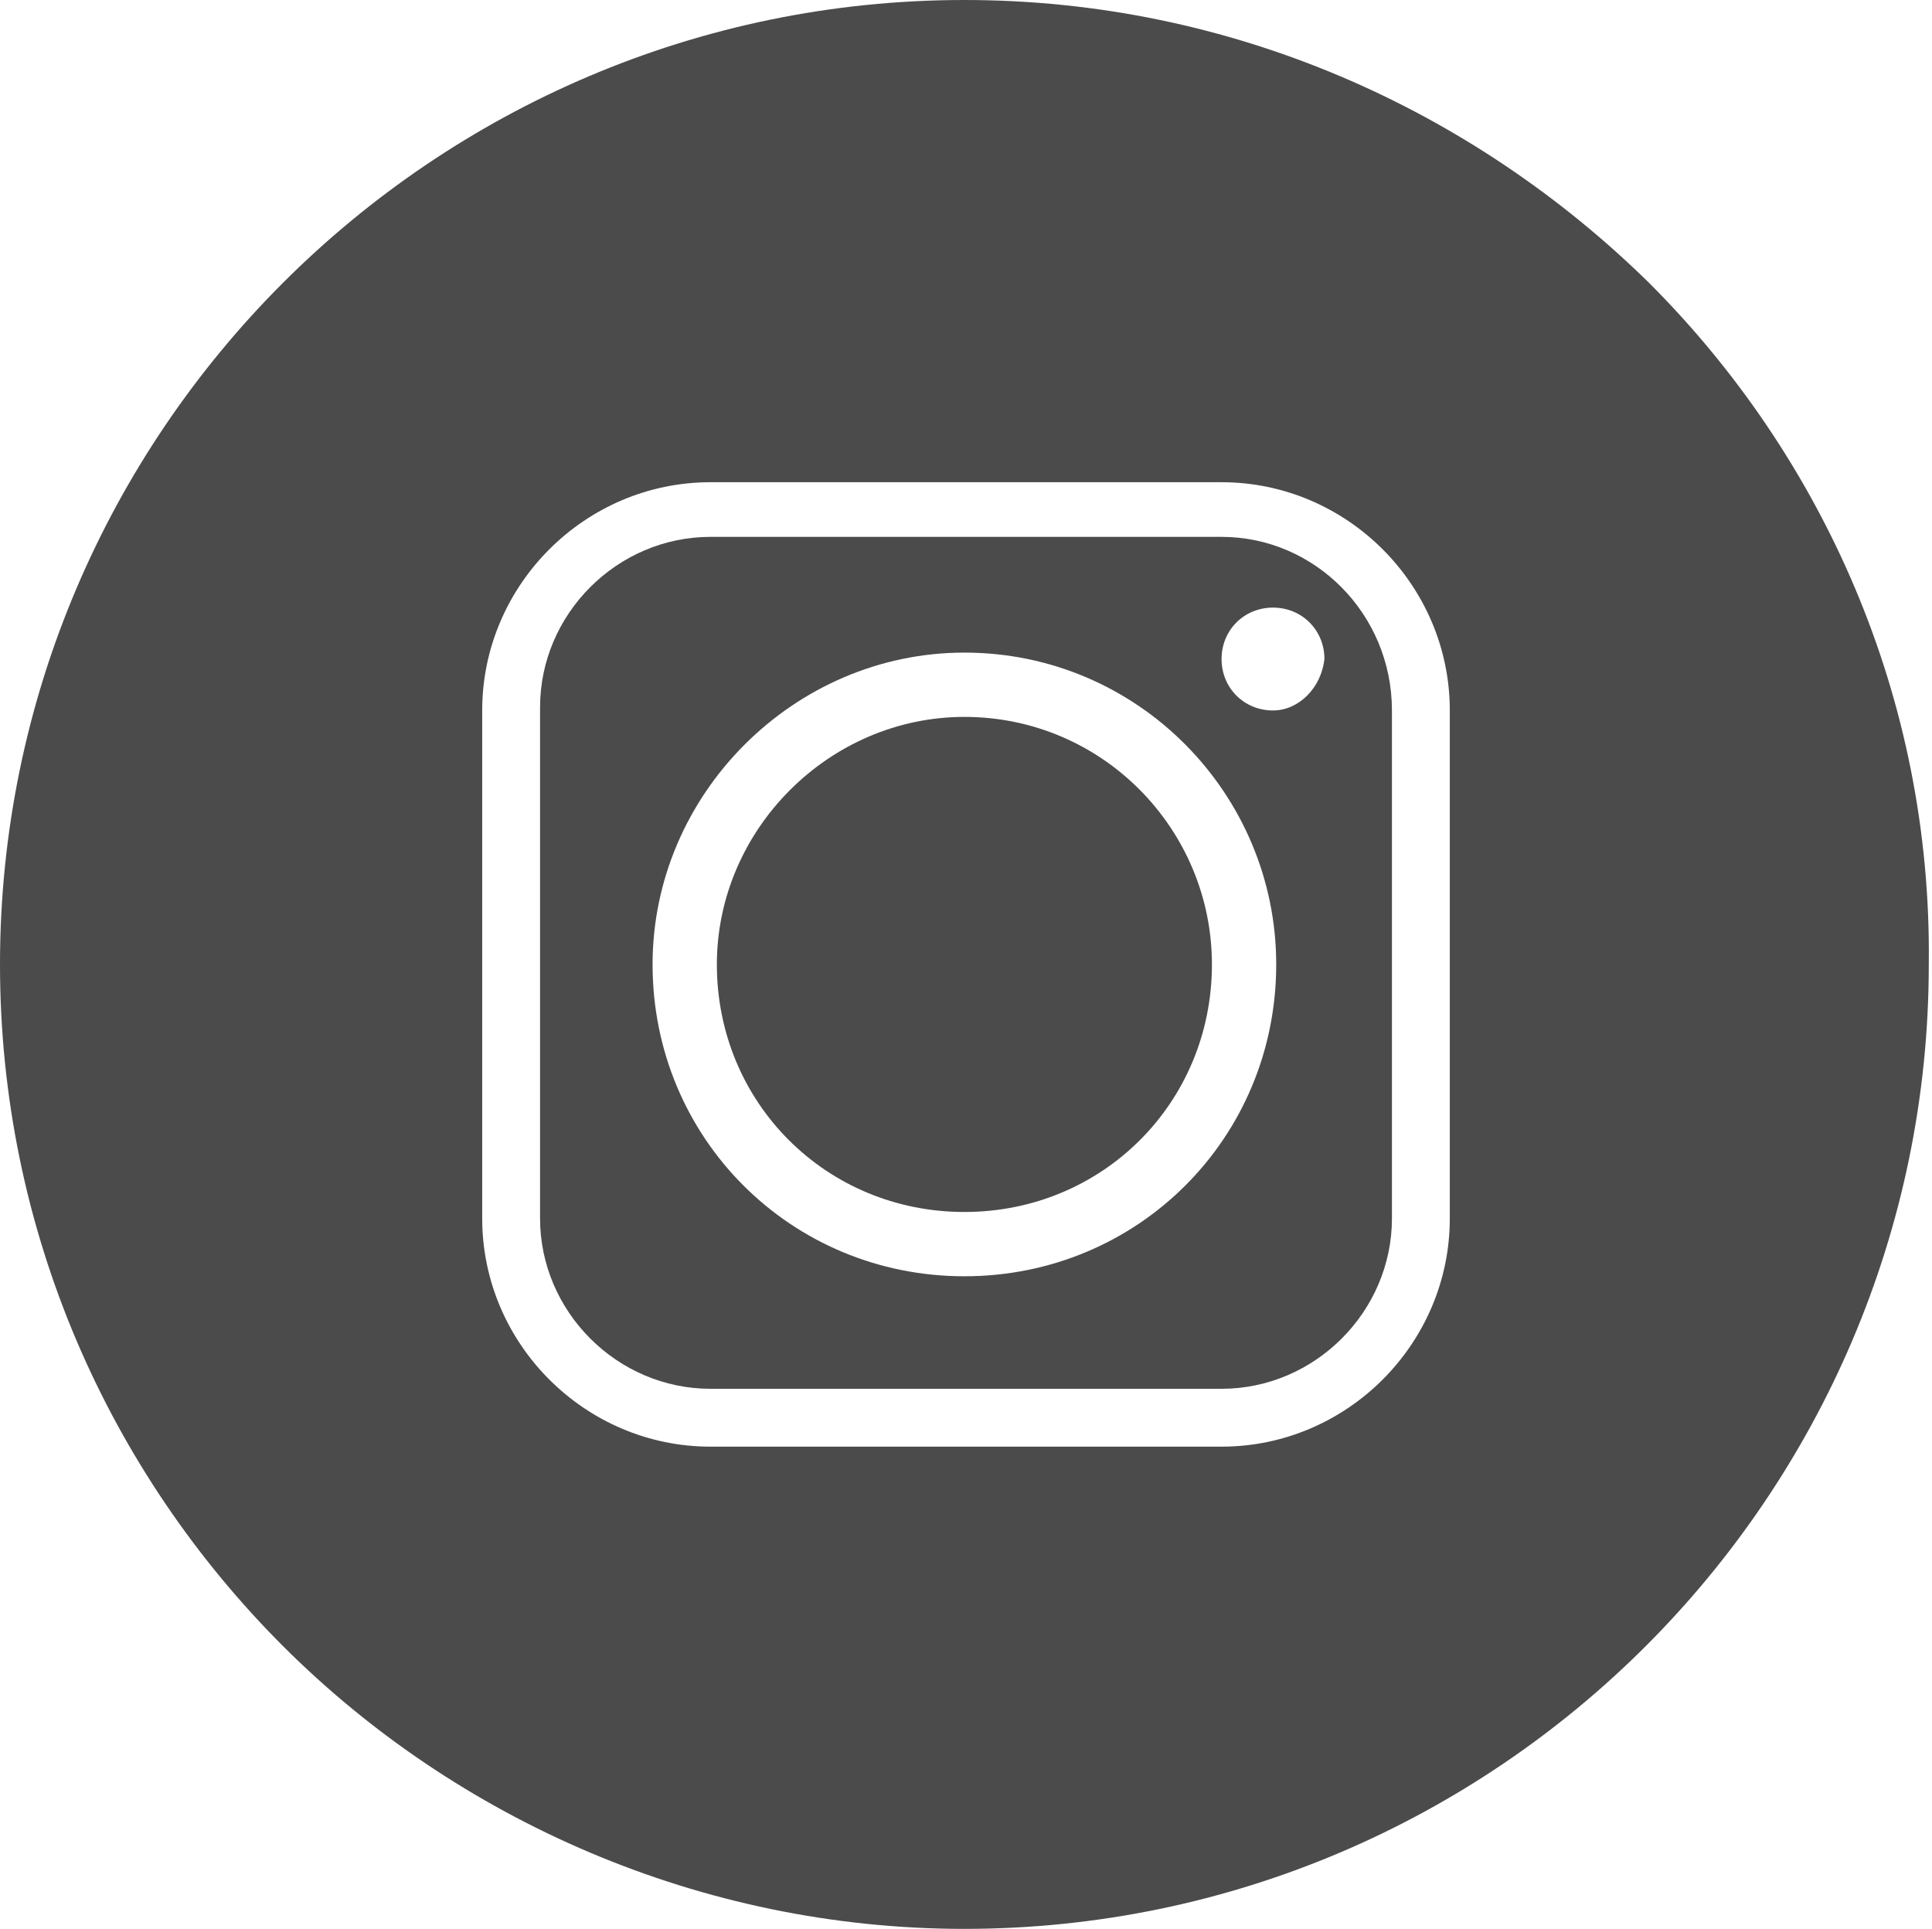
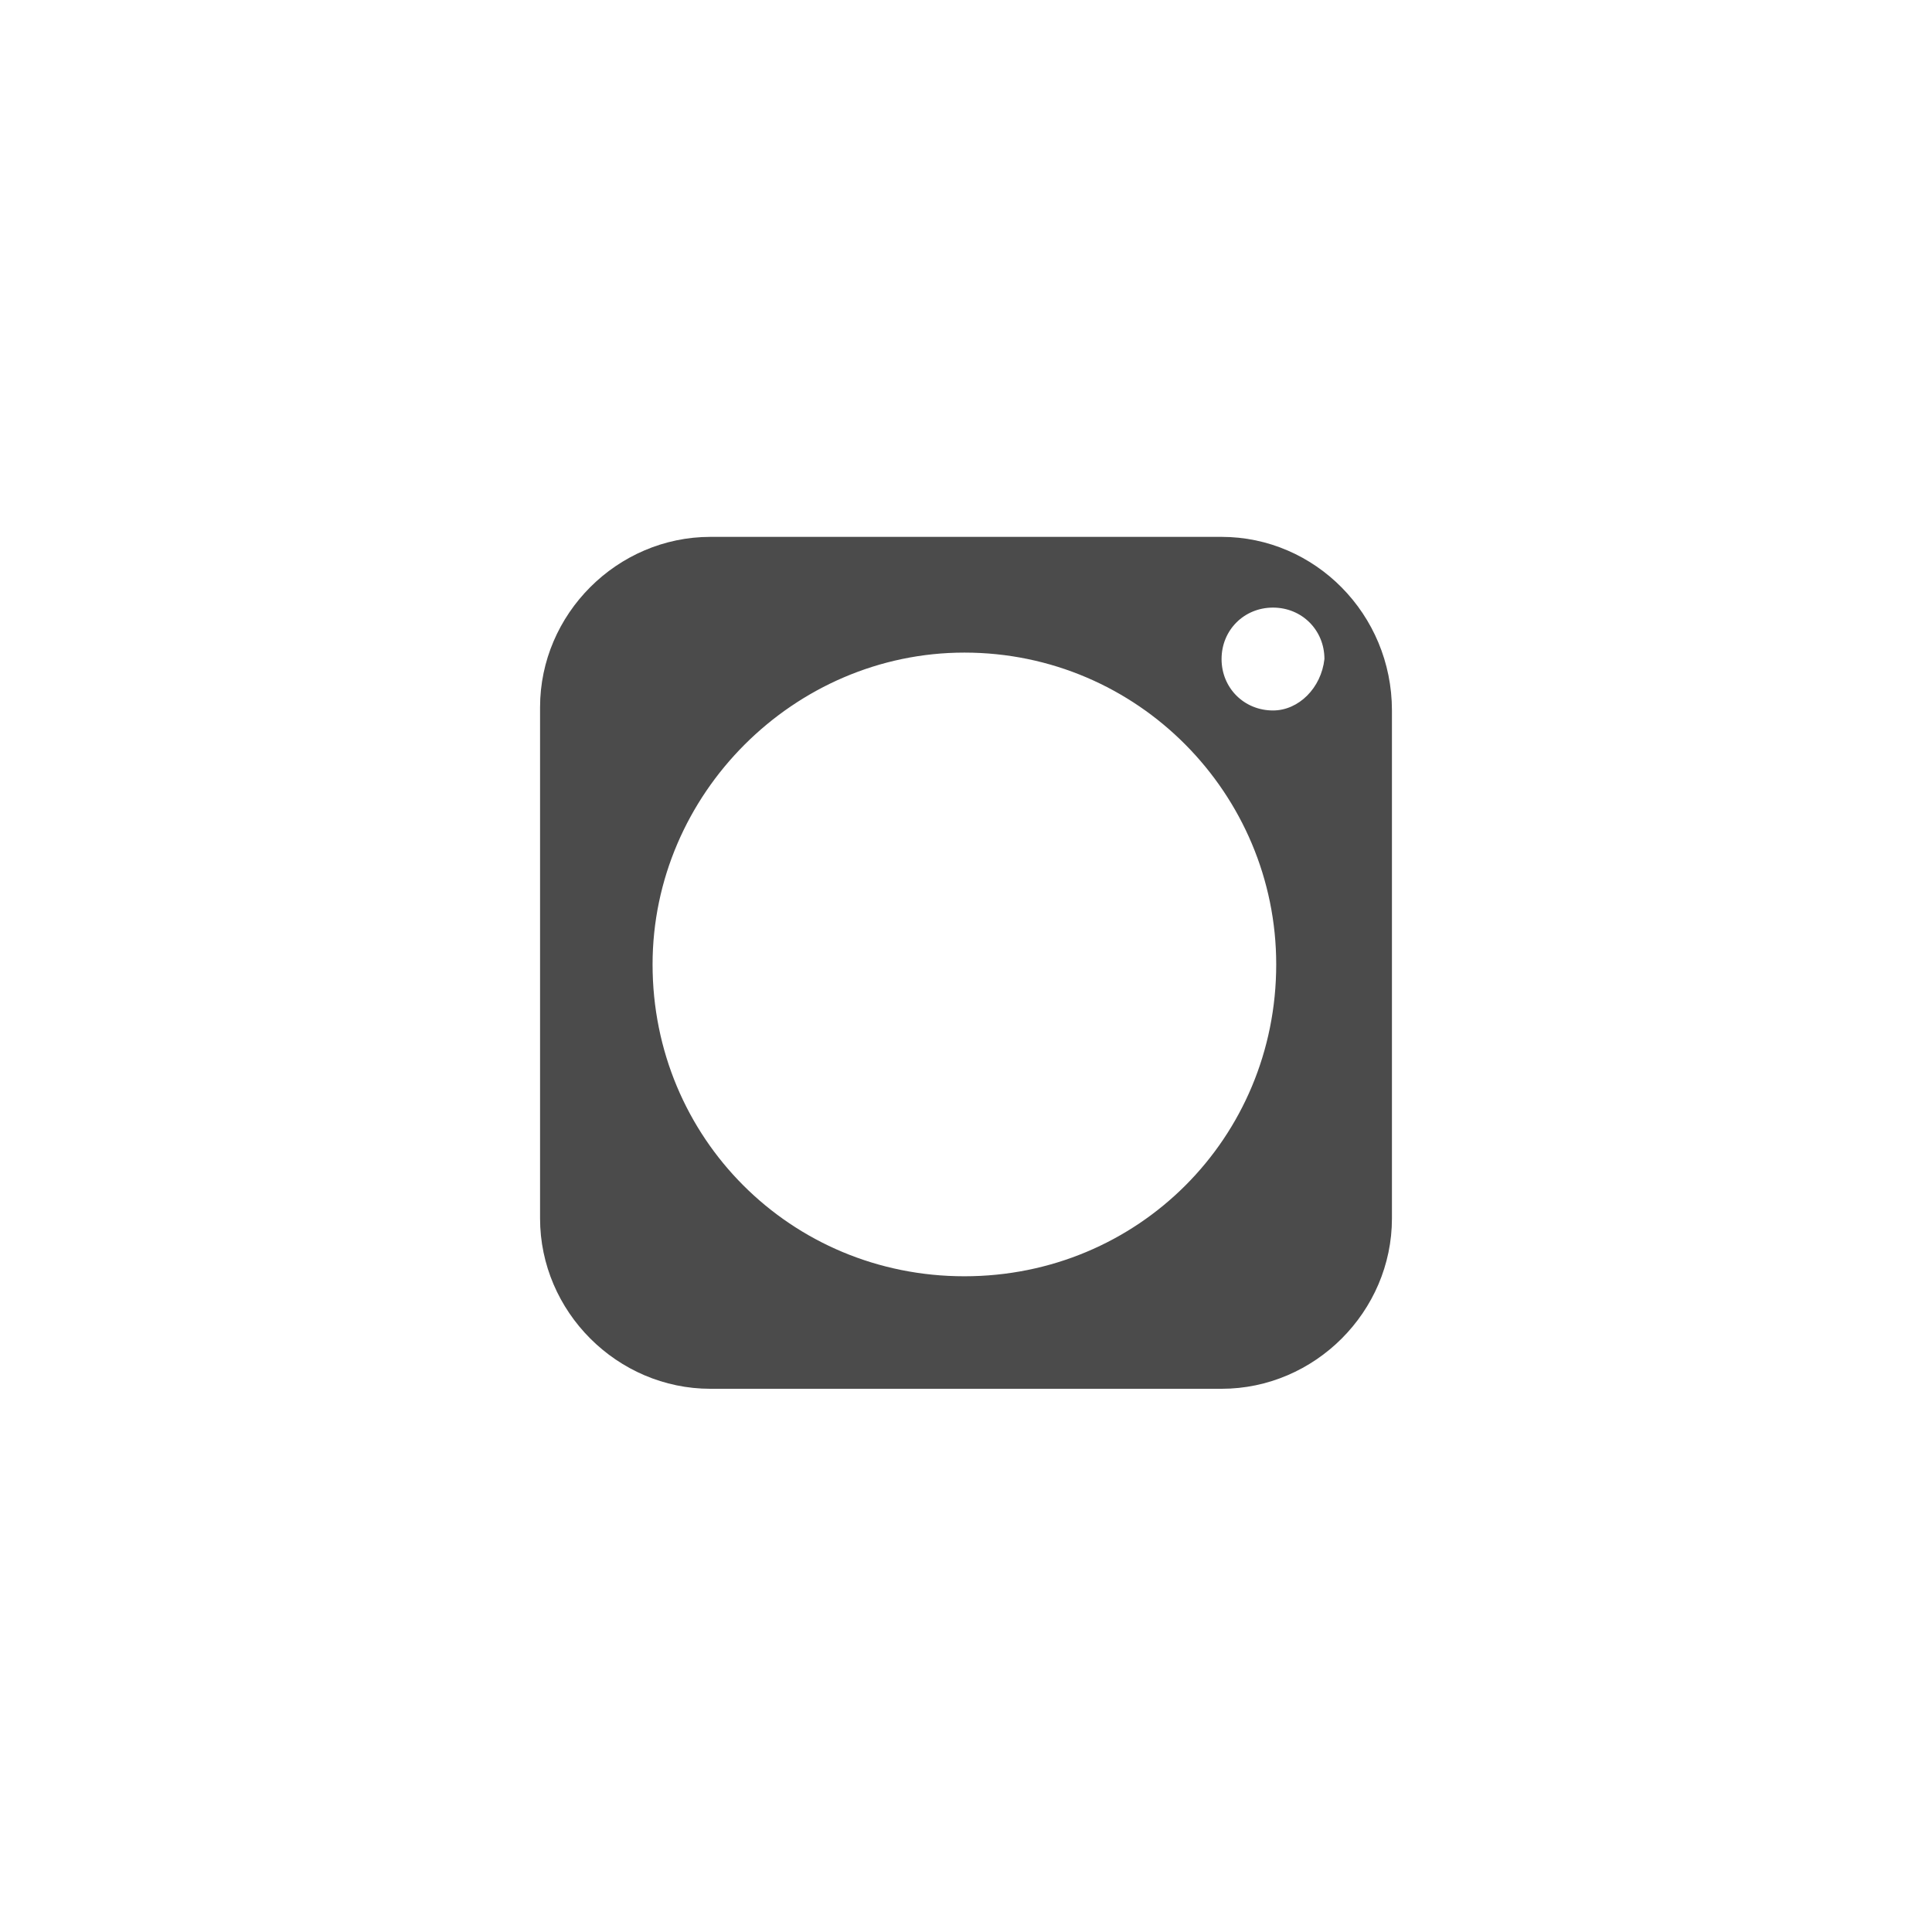
<svg xmlns="http://www.w3.org/2000/svg" version="1.1" id="Vrstva_1" x="0px" y="0px" viewBox="0 0 60.1 60" style="enable-background:new 0 0 60.1 60;" xml:space="preserve">
  <style type="text/css">
	.st0{fill-rule:evenodd;clip-rule:evenodd;fill:#4B4B4B;}
</style>
  <path class="st0" d="M39.6,22.1c-0.9,0-1.6-0.7-1.6-1.6c0-0.9,0.7-1.6,1.6-1.6s1.6,0.7,1.6,1.6C41.1,21.4,40.4,22.1,39.6,22.1z   M30,39.7c-5.4,0-9.7-4.3-9.7-9.7c0-5.3,4.4-9.7,9.7-9.7c5.4,0,9.7,4.4,9.7,9.7C39.7,35.4,35.4,39.7,30,39.7z M38,16.7H22.1  c-2.9,0-5.3,2.4-5.3,5.3v15.9c0,2.9,2.4,5.3,5.3,5.3H38c2.9,0,5.3-2.4,5.3-5.3V22.1C43.3,19.1,40.9,16.7,38,16.7z" />
-   <path class="st0" d="M30,22.3c-4.2,0-7.7,3.5-7.7,7.7c0,4.3,3.4,7.7,7.7,7.7c4.3,0,7.7-3.4,7.7-7.7C37.7,25.8,34.3,22.3,30,22.3z" />
-   <path class="st0" d="M45.1,37.9c0,3.9-3.2,7.1-7.1,7.1H22.1c-3.9,0-7.1-3.2-7.1-7.1V22.1c0-3.9,3.2-7.1,7.1-7.1H38  c3.9,0,7.1,3.2,7.1,7.1V37.9z M51.3,8.8C45.8,3.4,38.3,0,30,0C21.7,0,14.2,3.4,8.8,8.8C3.4,14.2,0,21.7,0,30  c0,8.3,3.4,15.8,8.8,21.2c5.4,5.4,13,8.8,21.2,8.8c8.3,0,15.8-3.4,21.2-8.8c5.4-5.4,8.8-12.9,8.8-21.2C60.1,21.7,56.7,14.2,51.3,8.8  z" />
</svg>